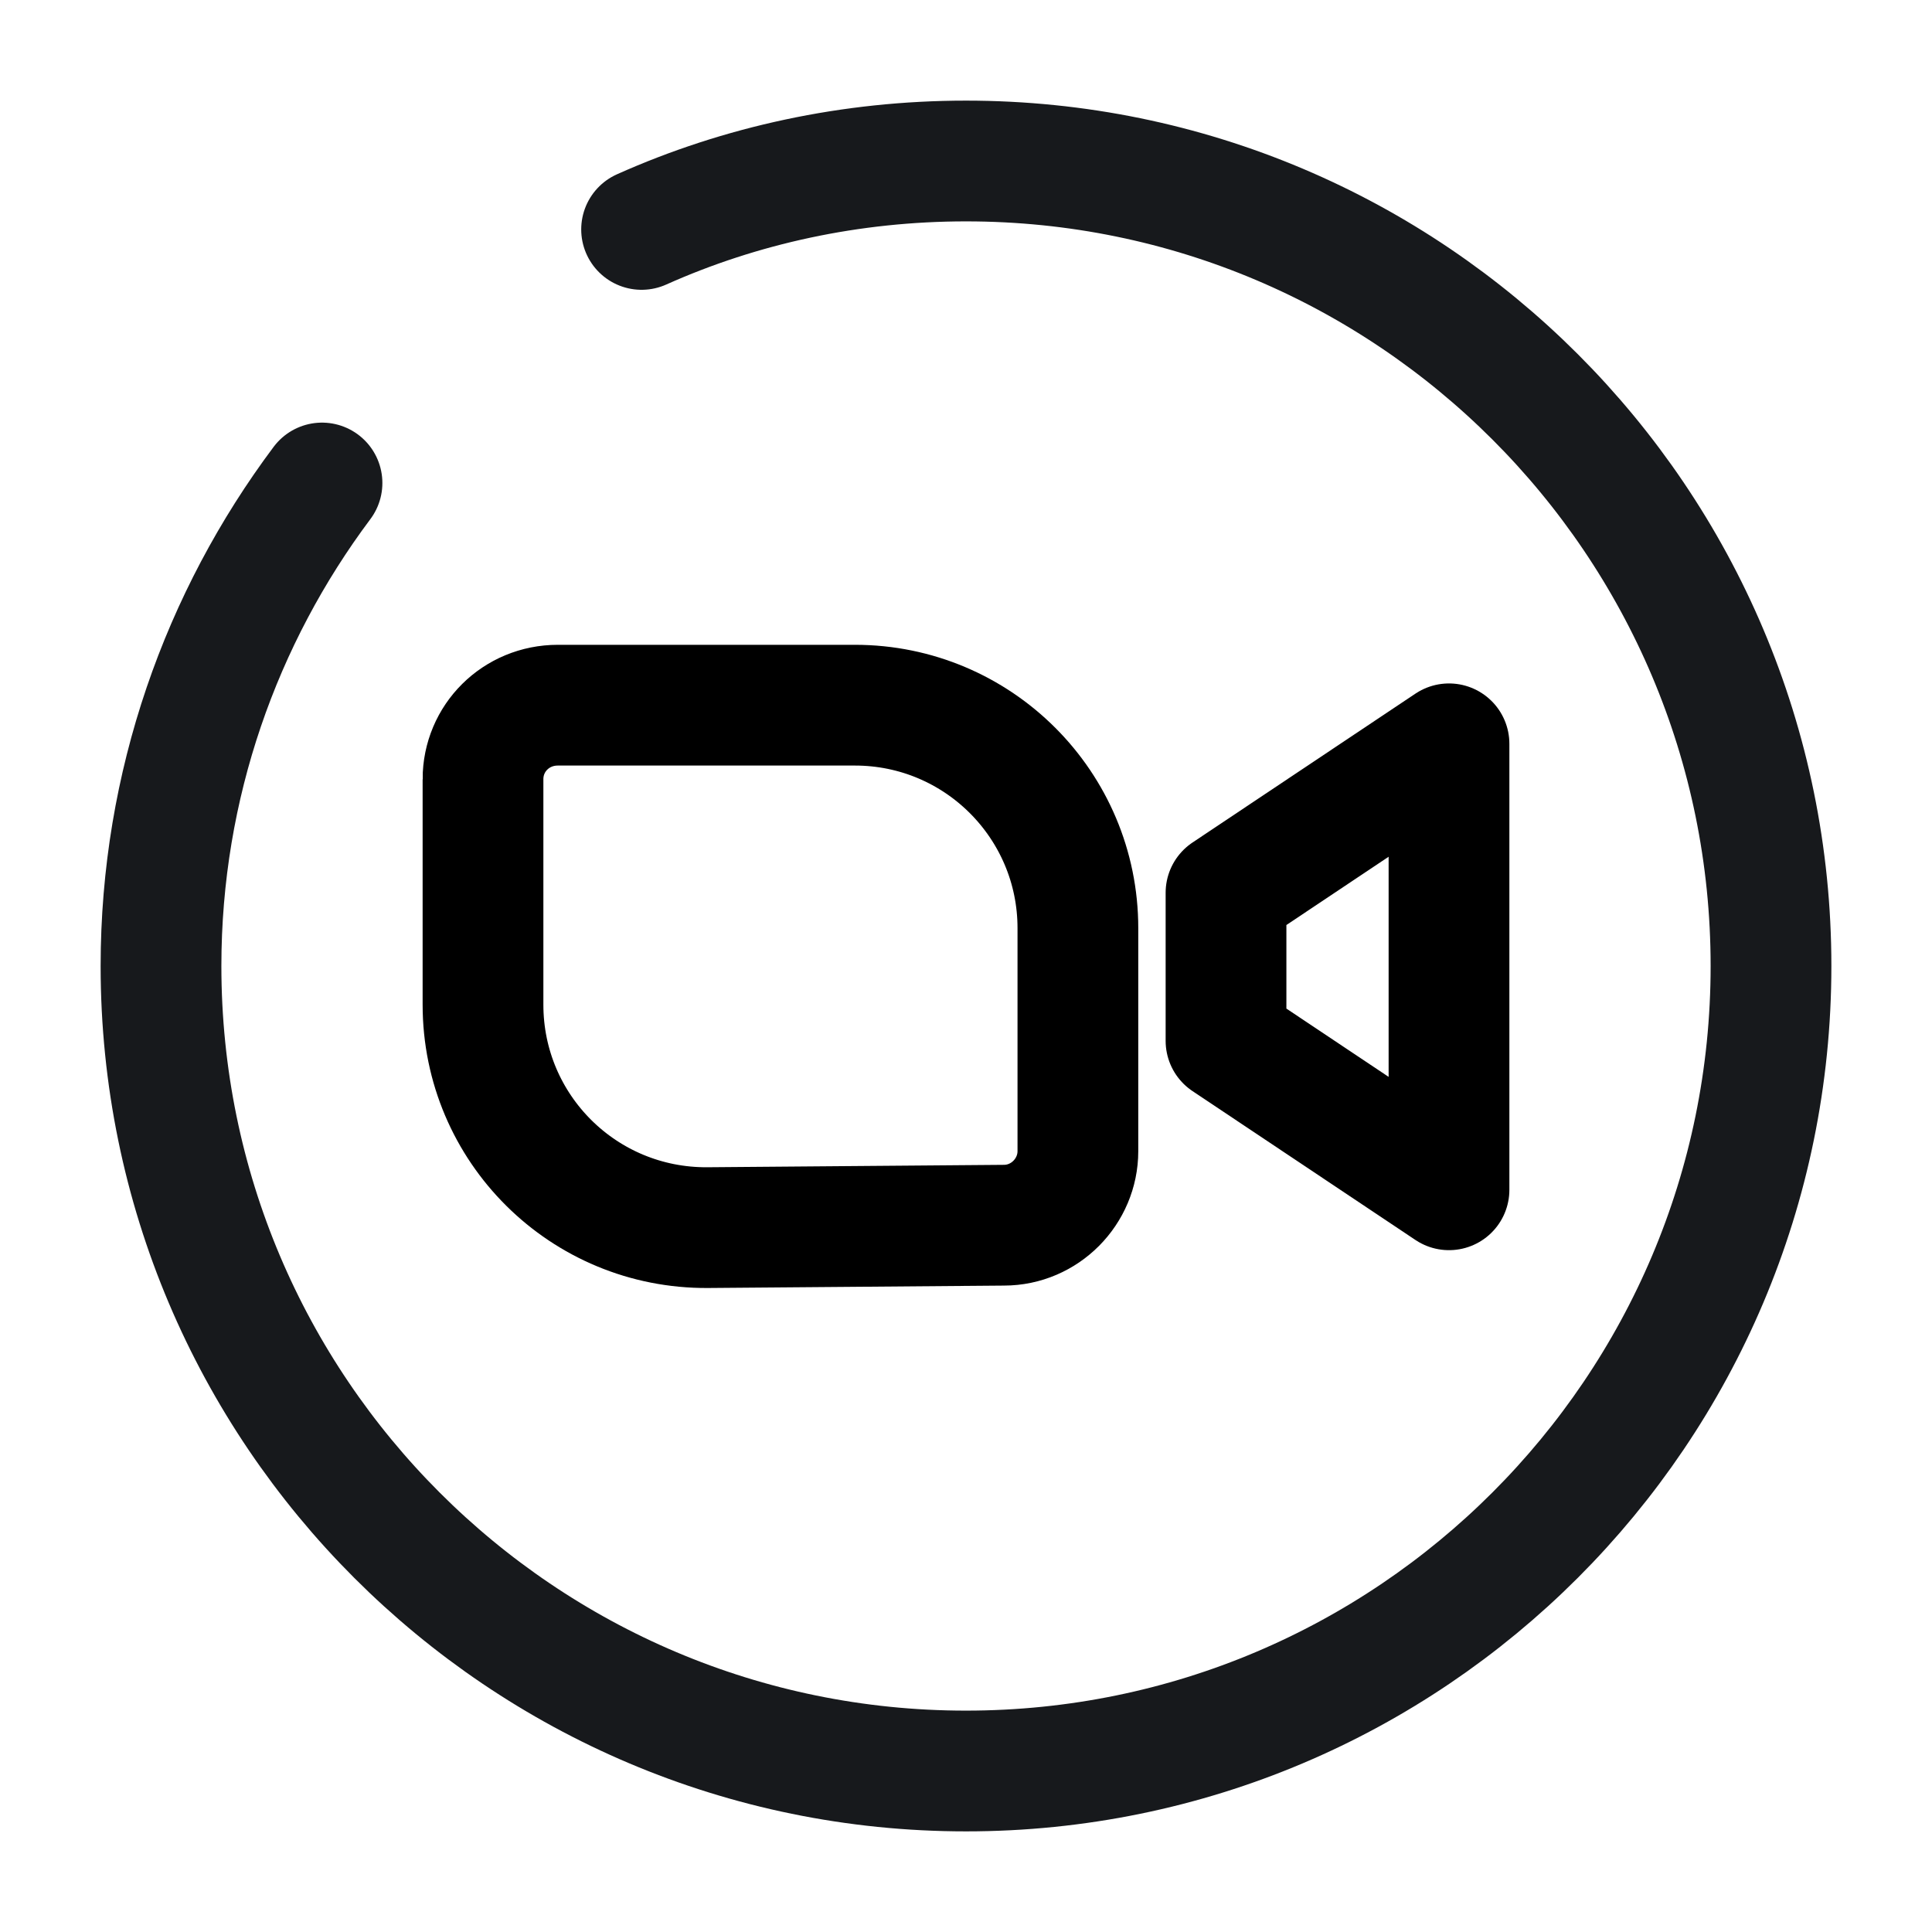
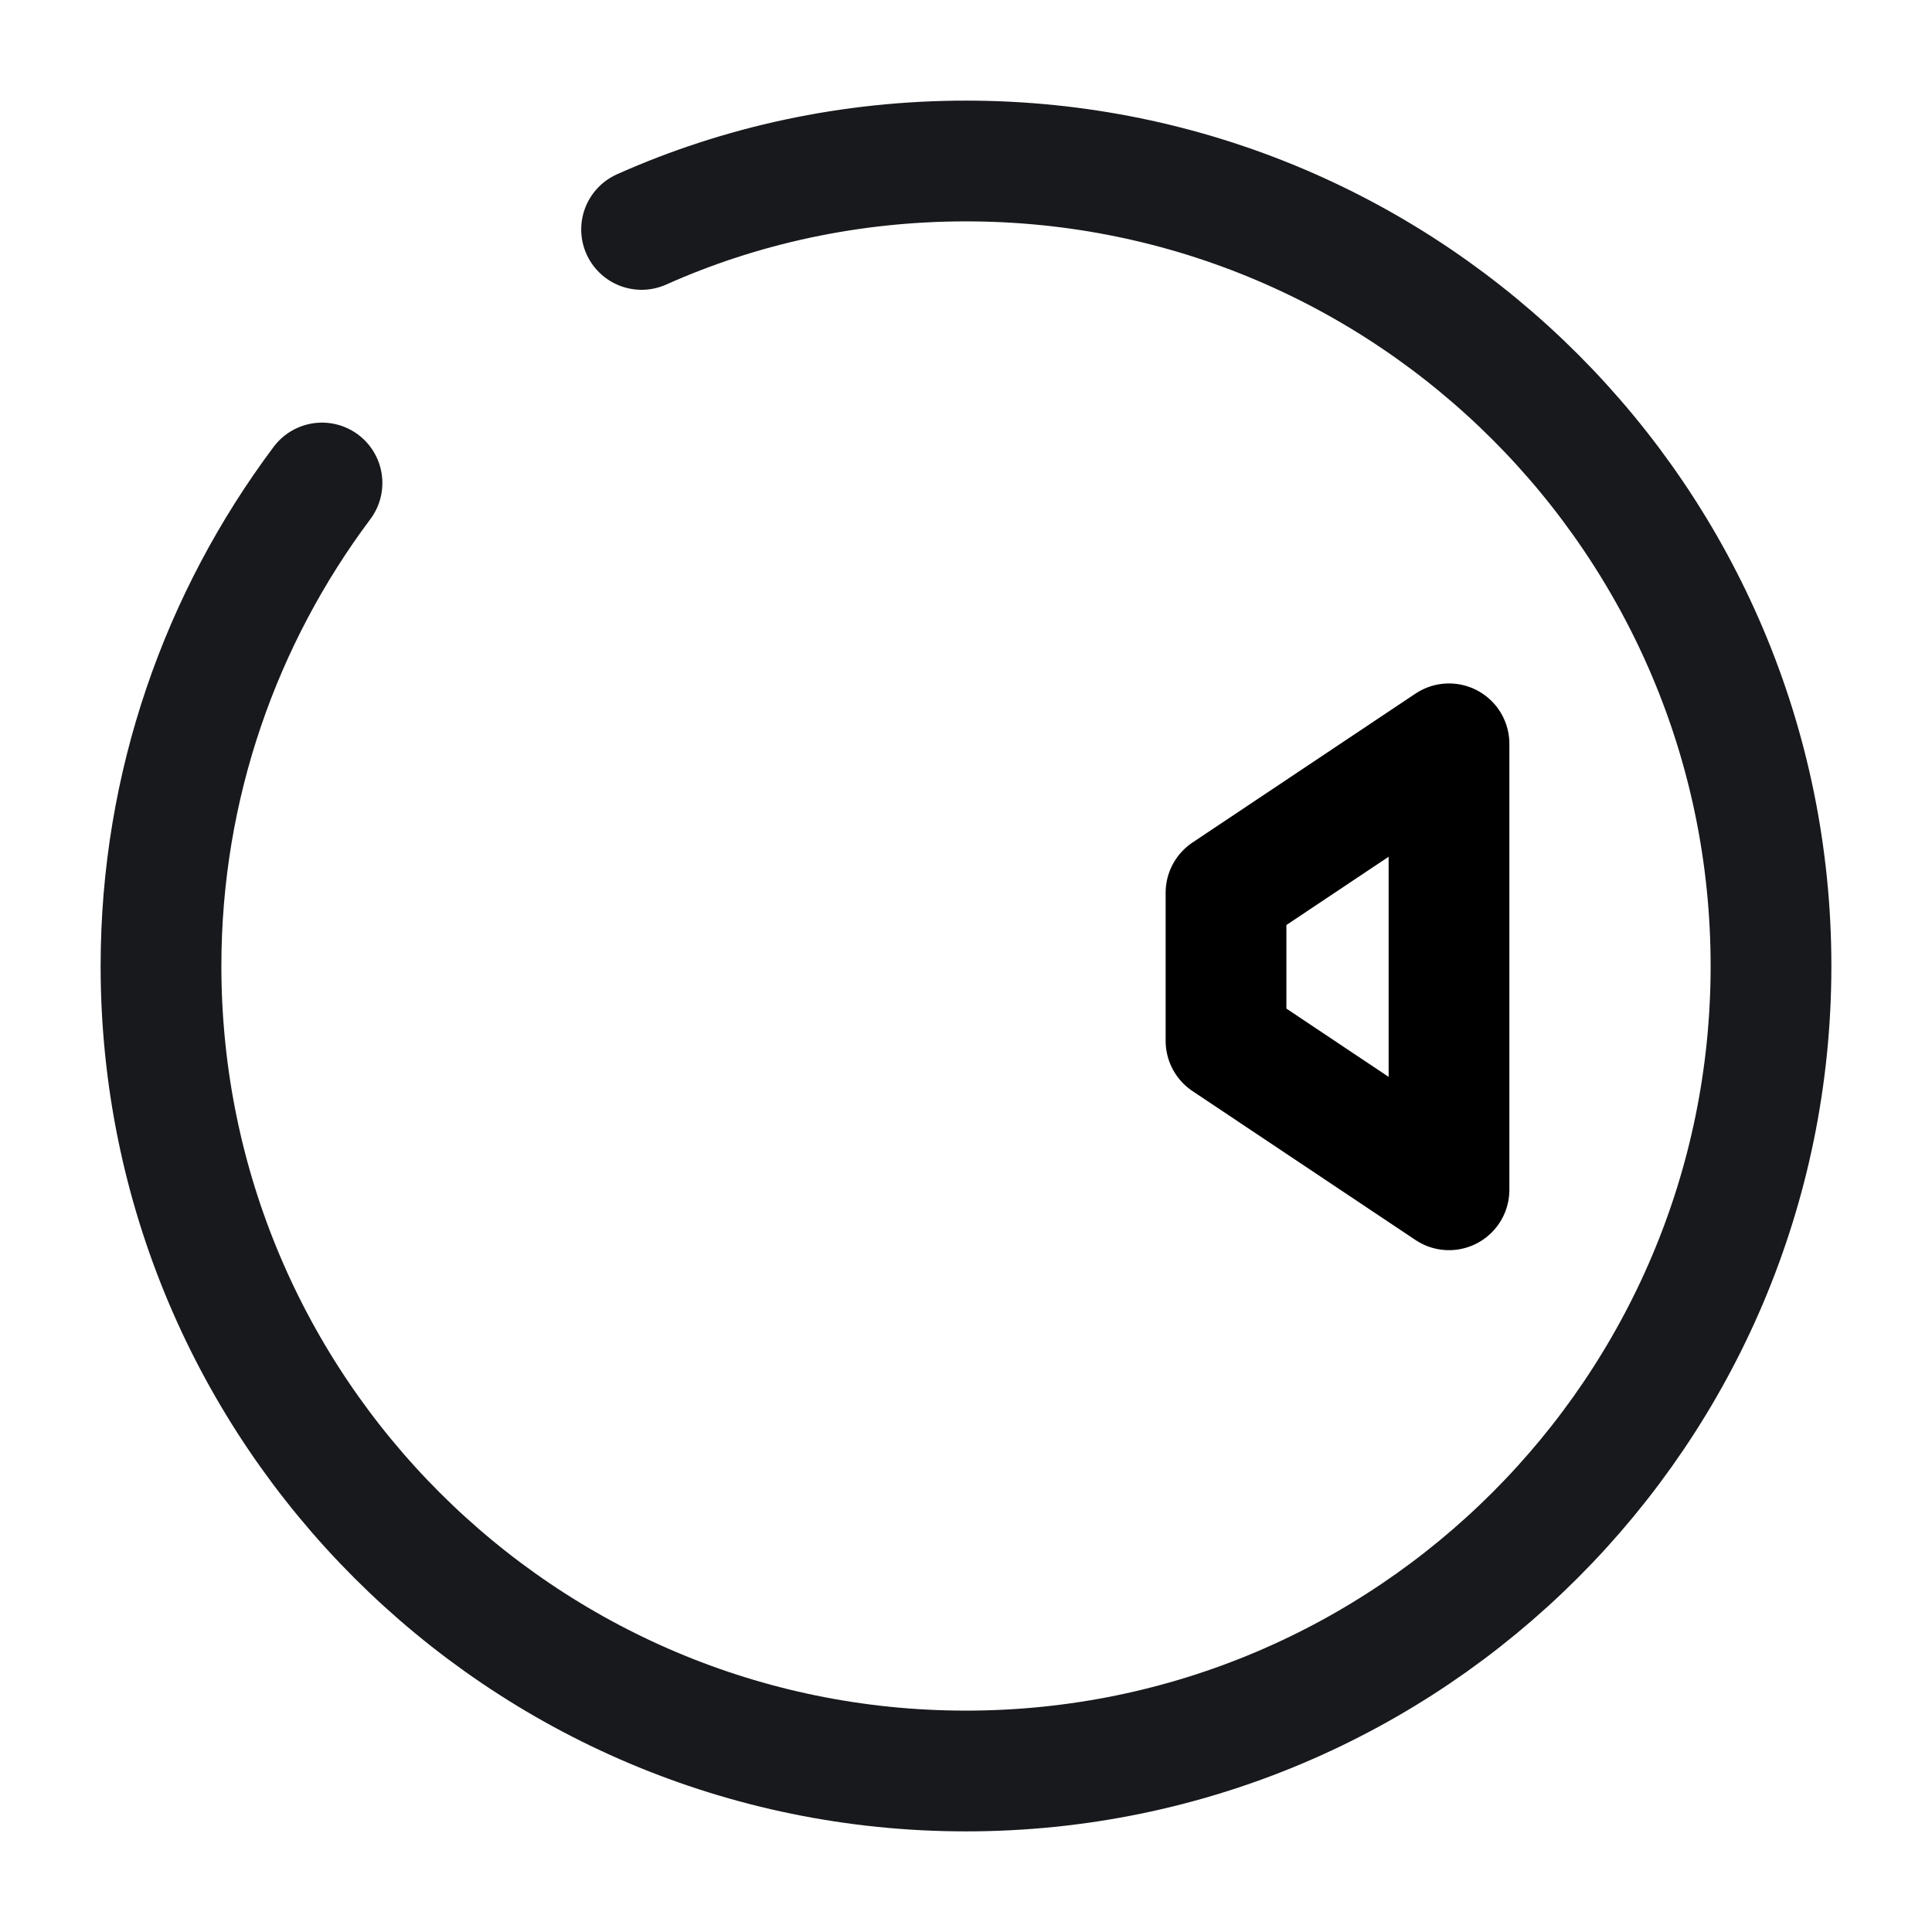
<svg xmlns="http://www.w3.org/2000/svg" fill="none" height="24" viewBox="0 0 24 24" width="24">
  <g stroke-width="1.5">
-     <path clip-rule="evenodd" d="m6 9.68v2.8c0 1.54 1.25 2.78 2.79 2.77l3.68-.03c.51 0 .92-.42.92-.92v-2.77c0-1.53-1.24-2.77-2.77-2.77h-3.69c-.52 0-.93.41-.93.92z" fill-rule="evenodd" stroke="#000" stroke-miterlimit="10" />
    <g stroke-linecap="round" stroke-linejoin="round">
      <path clip-rule="evenodd" d="m18 9.24v5.54l-2.77-1.85v-1.84z" fill-rule="evenodd" stroke="#000" stroke-miterlimit="10" />
      <path d="m4 6c-1.25 1.67-2 3.75-2 6 0 5.52 4.48 10 10 10s10-4.48 10-10-4.48-10-10-10c-1.43 0-2.8.3-4.03.85" stroke="#17191c" />
    </g>
  </g>
</svg>